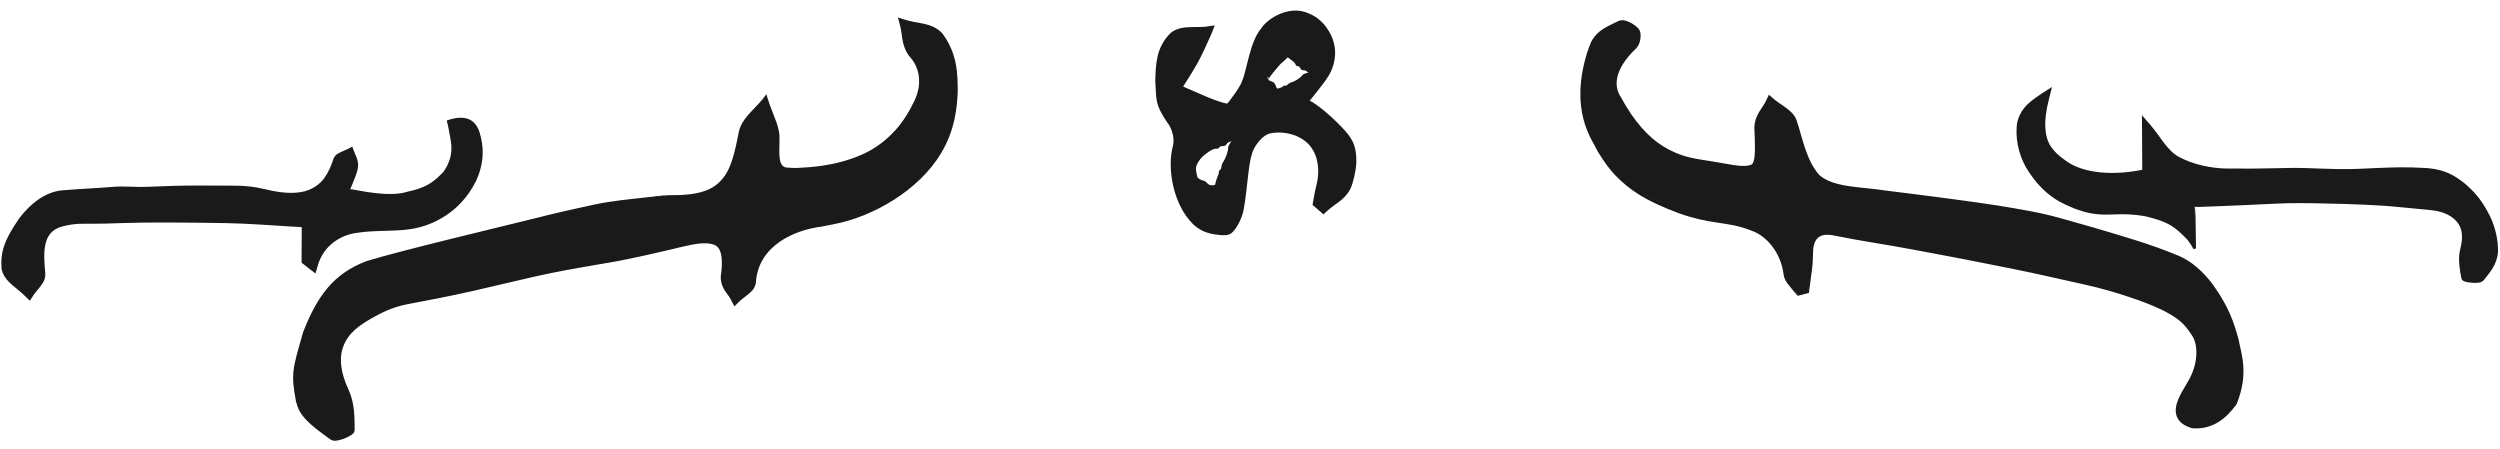
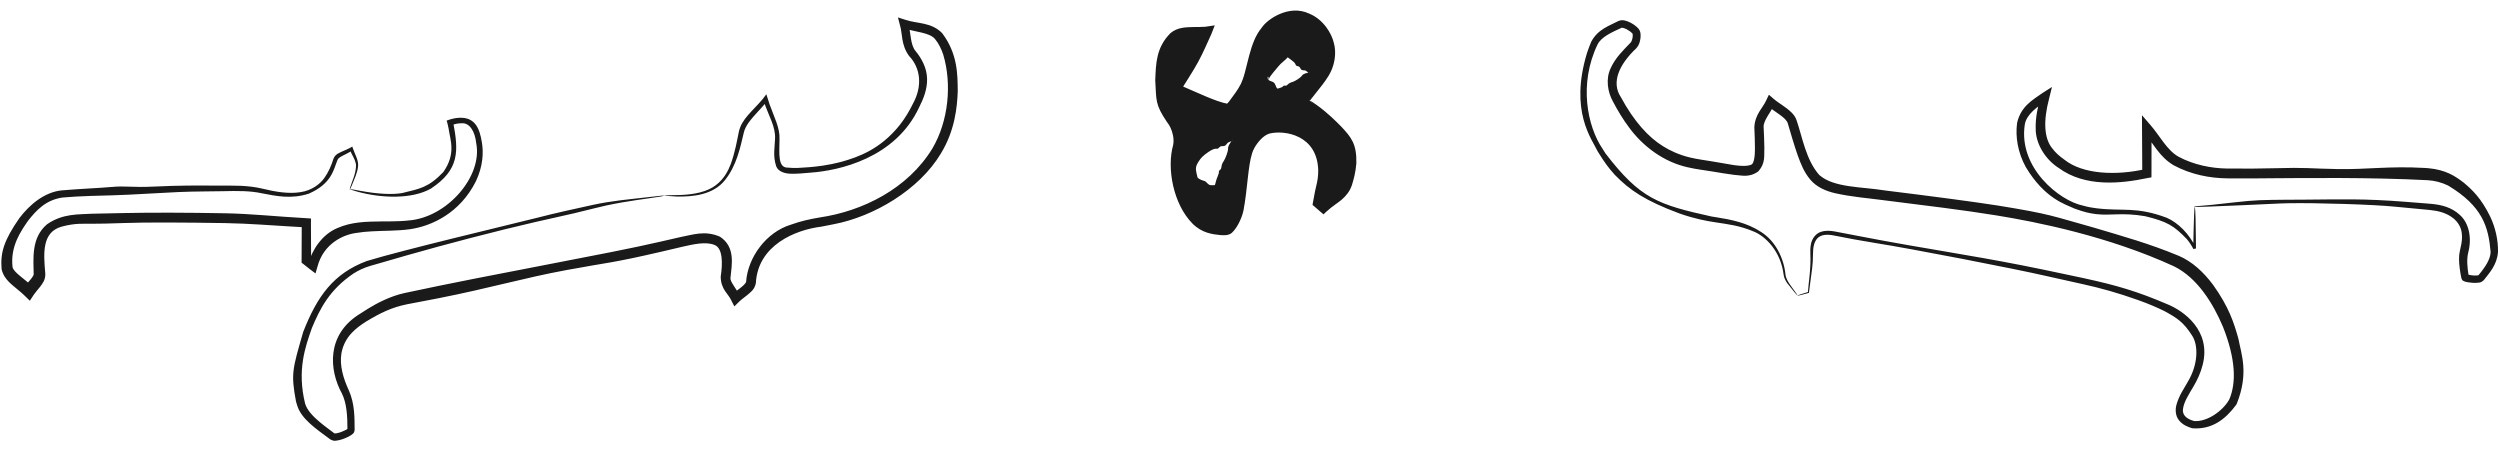
<svg xmlns="http://www.w3.org/2000/svg" width="206" height="37" viewBox="0 0 206 37" fill="none">
-   <path d="M54.724 16.119C59.016 16.346 60.189 15.264 61.162 10.917C61.377 9.962 62.396 9.202 63.047 8.353C63.374 9.381 64.035 10.437 63.969 11.439C63.789 14.199 63.969 14.367 66.729 14.072C70.504 13.666 73.644 12.431 75.508 8.696C76.318 7.076 76.384 5.815 75.181 4.38C74.704 3.815 74.73 2.807 74.525 2C75.478 2.306 76.773 2.317 77.327 2.981C79.078 5.071 78.735 10.025 77.178 12.436C74.873 16.008 71.549 17.628 67.615 18.293C64.757 18.778 62.335 19.76 61.884 23.268C61.822 23.754 61.059 24.139 60.619 24.572C60.327 23.997 59.712 23.369 59.789 22.852C60.281 19.575 58.995 19.264 56.199 19.902C48.649 21.633 41.027 23.015 33.452 24.63C32.228 24.888 31.034 25.527 29.959 26.218C27.567 27.753 27.219 29.7 28.433 32.301C28.863 33.219 28.893 34.38 28.899 35.43C28.899 35.62 27.674 36.153 27.408 35.958C26.425 35.23 25.139 34.417 24.806 33.362C23.531 29.273 26.404 22.873 30.389 21.659C36.479 19.807 42.723 18.483 48.925 17.021C50.821 16.573 52.782 16.415 54.713 16.119H54.724Z" fill="#1A1A1A" />
-   <path d="M148.124 24.357C147.755 23.788 147.145 23.255 147.058 22.645C146.597 19.329 144.193 18.467 141.446 18.032C137.494 17.411 134.131 15.884 131.907 12.342C130.118 9.481 130.133 6.518 131.399 3.566C131.702 2.864 132.722 2.397 133.511 2.028C133.793 1.895 134.475 2.264 134.757 2.592C134.926 2.792 134.818 3.484 134.587 3.72C133.368 4.996 132.163 6.221 133.214 8.184C134.546 10.671 136.274 12.716 139.175 13.393C139.836 13.546 140.518 13.623 141.194 13.736C145.157 14.402 145.1 14.408 144.936 10.476C144.905 9.804 145.551 9.102 145.884 8.415C146.5 8.958 147.484 9.389 147.678 10.055C149.354 15.735 149.36 15.346 155.259 16.094C163.424 17.13 171.682 18.068 179.34 21.502C182.774 23.045 185.68 29.806 184.019 33.102C183.522 34.087 181.61 35.219 180.729 34.963C178.766 34.389 179.837 32.867 180.518 31.667C182.02 29.022 181.374 26.72 178.458 25.403C176.3 24.429 174.004 23.65 171.692 23.173C164.865 21.753 157.996 20.518 151.138 19.236C149.857 18.995 149.242 19.539 149.278 20.923C149.308 21.979 149.108 23.04 149.011 24.096C148.714 24.183 148.422 24.27 148.124 24.357Z" fill="#1A1A1A" />
-   <path d="M28.838 15.601C34.955 17.192 38.476 14.836 37.212 10.152C38.891 9.606 39.249 10.622 39.438 11.762C39.95 14.827 37.217 18.047 33.726 18.508C33.225 18.575 32.708 18.594 32.201 18.608C29.555 18.675 26.791 18.504 25.778 21.872C25.599 21.734 25.419 21.591 25.24 21.454V18.361C22.886 18.223 20.726 18.019 18.561 17.981C14.907 17.924 11.247 17.867 7.598 18.005C3.8 18.142 3.063 19.083 3.263 22.589C3.288 23.045 2.685 23.53 2.372 24C1.738 23.373 0.694 22.817 0.55 22.105C0.105 19.881 2.7 16.233 5.131 16.009C9.507 15.606 13.924 15.606 18.326 15.477C19.426 15.444 20.578 15.425 21.627 15.677C24.437 16.347 26.709 16.233 27.651 13.121C27.759 12.76 28.506 12.565 28.951 12.29C29.12 12.751 29.442 13.221 29.417 13.677C29.386 14.271 29.079 14.855 28.833 15.606L28.838 15.601Z" fill="#1A1A1A" />
-   <path d="M180.838 17.045V20.472C179.007 16.841 175.684 17.576 172.719 17.296C169.006 16.943 166.078 13.618 166.55 10.191C166.668 9.348 167.524 8.603 168.483 8C167.904 10.278 167.776 12.081 169.873 13.511C172.155 15.064 174.478 14.747 176.899 14.292V10.564C177.694 11.493 178.32 12.729 179.325 13.271C180.55 13.935 182.089 14.277 183.494 14.297C189.017 14.384 194.551 14.068 200.059 14.349C203.125 14.507 205.53 17.689 205.5 20.748C205.495 21.474 204.92 22.27 204.423 22.883C204.248 23.103 203.136 22.965 203.115 22.858C202.977 22.168 202.869 21.407 203.028 20.733C203.592 18.343 202.171 17.214 200.248 17.045C196.356 16.698 192.428 16.637 188.51 16.611C186.048 16.596 183.586 16.872 180.827 17.035L180.838 17.045Z" fill="#1A1A1A" />
  <path d="M107.896 8.294C110.333 10.092 112.349 12.012 111.138 15.142C110.81 15.998 109.763 16.58 109.045 17.289C108.845 17.117 108.645 16.95 108.445 16.778C108.538 16.317 108.604 15.851 108.727 15.395C109.548 12.397 107.686 10.127 104.573 10.604C103.865 10.71 102.977 11.748 102.762 12.518C102.336 14.043 102.398 15.699 102.09 17.269C101.962 17.922 101.423 18.976 101.028 18.996C100.207 19.037 99.079 18.748 98.571 18.171C97.048 16.444 96.545 14.377 97.073 12.042C97.233 11.348 96.976 10.335 96.519 9.783C95.165 8.132 95.078 4.47 96.755 3.087C97.34 2.606 98.484 2.783 99.376 2.662C99.069 3.416 98.817 4.201 98.443 4.921C98.017 5.741 97.479 6.501 96.991 7.286C98.356 7.843 99.689 8.537 101.105 8.856C101.413 8.927 102.177 7.727 102.475 7.007C102.952 5.848 103.126 4.571 103.577 3.396C104.326 1.451 106.209 0.54 107.83 1.228C109.676 2.013 110.399 4.262 109.363 6.167C109.004 6.825 108.512 7.418 107.896 8.299V8.294ZM101.567 11.525C99.058 12.174 97.735 12.842 98.294 14.742C98.443 15.248 99.592 15.466 100.284 15.81C100.659 14.569 101.028 13.329 101.567 11.525ZM107.922 5.979C106.999 5.108 106.517 4.647 106.029 4.191C105.357 4.916 104.614 5.594 104.085 6.405C104.003 6.531 105.044 7.737 105.306 7.651C106.111 7.387 106.788 6.744 107.922 5.974V5.979Z" fill="#1A1A1A" />
  <path d="M46.685 22.252C43.133 22.906 40.4 23.736 36.086 24.584C35.072 24.784 34.26 24.938 33.546 25.071C32.257 25.332 31.336 25.79 30.146 26.509C29.397 26.992 28.401 27.693 28.136 29.095C27.961 30.115 28.294 31.192 28.74 32.158C29.241 33.279 29.213 34.421 29.222 35.428C29.184 35.707 29.101 35.697 29.062 35.754C29.017 35.795 28.978 35.824 28.941 35.849C28.865 35.901 28.795 35.94 28.724 35.976C28.583 36.049 28.444 36.108 28.302 36.16C28.16 36.211 28.016 36.255 27.86 36.285C27.693 36.297 27.567 36.395 27.223 36.21C26.029 35.333 24.858 34.531 24.503 33.457C24.46 33.326 24.423 33.201 24.39 33.083C23.965 30.784 24.089 30.453 24.982 27.356C26.147 24.374 27.498 22.533 30.216 21.51C30.254 21.499 30.293 21.487 30.333 21.476C33.118 20.626 41.266 18.688 44.246 17.948C45.755 17.56 47.382 17.201 48.891 16.874C50.413 16.546 51.834 16.428 52.894 16.303C53.554 16.227 54.075 16.171 54.473 16.126C54.607 16.111 54.685 16.108 54.712 16.114C54.72 16.116 54.724 16.119 54.724 16.121C54.724 16.121 54.724 16.121 54.724 16.121C54.724 16.124 54.72 16.127 54.713 16.129C54.684 16.146 54.572 16.174 54.392 16.202C53.345 16.374 51.763 16.545 49.938 16.935C49.579 17.014 49.256 17.091 48.96 17.168C46.432 17.82 45.678 17.894 41.584 18.898C37.459 19.927 34.837 20.648 30.469 21.922C30.019 22.055 29.566 22.262 29.123 22.541C27.118 23.903 26.356 25.466 25.704 27.018C25.151 28.595 24.466 30.494 25.141 33.257C25.293 33.775 25.761 34.286 26.337 34.769C26.754 35.12 27.18 35.423 27.579 35.727C27.48 35.695 27.672 35.728 27.775 35.694C27.895 35.67 28.019 35.631 28.138 35.587C28.256 35.543 28.372 35.492 28.476 35.437C28.528 35.41 28.578 35.38 28.617 35.353C28.636 35.339 28.654 35.325 28.661 35.318C28.672 35.322 28.651 35.278 28.629 35.43C28.635 34.219 28.557 33.202 28.174 32.423C27.132 30.542 26.834 27.556 29.709 25.829C30.46 25.335 31.333 24.795 32.469 24.392C32.752 24.293 33.046 24.208 33.349 24.143C40.844 22.532 50.018 20.939 54.429 19.911C54.969 19.789 55.531 19.661 56.112 19.525C57.056 19.356 58.08 18.955 59.331 19.508C60.627 20.361 60.296 21.835 60.19 22.912C60.139 23.171 60.641 23.756 60.983 24.387L60.333 24.28C60.59 24.031 60.849 23.856 61.075 23.673C61.298 23.502 61.489 23.277 61.479 23.217C61.623 21.209 63.132 19.123 65.19 18.506C65.947 18.228 66.743 18.053 67.552 17.917C71.062 17.401 74.802 15.566 76.839 12.217C78.162 9.955 78.446 6.928 77.725 4.508C77.571 4.046 77.356 3.592 77.047 3.215C76.588 2.672 75.451 2.648 74.422 2.32L74.851 1.917C75.055 2.763 75.015 3.664 75.42 4.178C75.938 4.799 76.369 5.597 76.391 6.466C76.418 7.332 76.103 8.119 75.749 8.816C73.8 13.046 69.115 14.07 66.746 14.229C66.746 14.229 66.746 14.229 66.746 14.229C66.181 14.281 65.67 14.329 65.18 14.315C64.718 14.312 64.124 14.163 63.954 13.691C63.676 12.831 63.843 12.127 63.864 11.432C63.919 10.438 63.346 9.568 62.946 8.385L63.131 8.417C62.723 8.964 62.147 9.457 61.661 10.142C61.496 10.382 61.35 10.65 61.285 10.945C60.992 12.18 60.693 13.643 59.744 14.835C58.766 16.069 57.065 16.229 55.731 16.192C54.172 16.108 54.53 16.095 56.092 16.067C57.225 16.021 58.271 15.803 58.974 15.267C59.681 14.737 60.02 14.032 60.223 13.494C60.583 12.474 60.711 11.683 60.881 10.854C61.112 9.804 61.986 9.181 62.828 8.185L63.146 7.767L63.309 8.269C63.34 8.379 63.377 8.491 63.417 8.608C63.796 9.669 64.272 10.543 64.232 11.457C64.222 12.648 64.067 13.843 64.932 13.813C65.521 13.87 65.948 13.831 66.698 13.775C67.288 13.719 68.105 13.654 69.383 13.319C70.624 12.96 72.505 12.36 74.148 10.29C74.583 9.733 74.933 9.146 75.222 8.553C76.041 7.068 75.844 5.587 74.906 4.61C74.228 3.672 74.374 2.772 74.16 2.093L73.99 1.437L74.64 1.642C75.596 1.963 76.737 1.819 77.631 2.728C78.932 4.451 78.899 6.171 78.919 7.498C78.872 8.818 78.69 10.755 77.522 12.659C75.748 15.623 72.007 17.86 68.652 18.485C68.346 18.553 68.022 18.617 67.68 18.676C65.519 18.941 62.447 20.216 62.284 23.32C62.174 23.886 61.828 24.085 61.589 24.302C61.335 24.507 61.084 24.682 60.902 24.86L60.512 25.248L60.258 24.755C60.036 24.223 59.394 23.863 59.387 22.792C59.554 21.712 59.566 20.443 58.874 20.183C58.136 19.883 57.093 20.143 56.293 20.317C55.672 20.464 55.112 20.595 54.632 20.708C50.273 21.72 50.237 21.592 46.685 22.252ZM172.523 18.753C174.98 19.486 177.089 20.067 179.529 21.079C180.625 21.548 181.555 22.398 182.354 23.465C183.678 25.32 184.073 26.591 184.443 27.906C184.692 29.22 185.309 30.74 184.317 33.252C184.298 33.289 184.279 33.325 184.258 33.361C183.381 34.546 182.266 35.418 180.634 35.288C180.253 35.17 179.851 35.01 179.549 34.634C179.238 34.252 179.239 33.722 179.339 33.354C179.548 32.597 179.945 32.048 180.245 31.512C181.172 29.992 181.126 28.437 180.648 27.681C179.913 26.525 179.376 26.196 178.353 25.636C177.837 25.383 177.186 25.087 176.23 24.743C174.448 24.109 173.053 23.73 171.642 23.418C170.69 23.209 169.737 22.994 168.651 22.751C165.942 22.128 157.559 20.503 154.491 20.018C153.386 19.841 152.231 19.627 151.107 19.404C150.612 19.303 150.074 19.304 149.763 19.627C149.451 19.947 149.393 20.467 149.392 20.92C149.395 21.789 149.262 22.56 149.177 23.2C149.131 23.536 149.09 23.835 149.059 24.1L149.057 24.133L149.025 24.142C148.777 24.209 148.56 24.266 148.37 24.315C148.206 24.357 148.127 24.367 148.124 24.355C148.124 24.355 148.124 24.355 148.124 24.355C148.119 24.34 148.232 24.292 148.44 24.228C148.612 24.175 148.799 24.118 149 24.056L148.97 24.092C149.028 23.238 149.231 22.154 149.174 20.926C149.161 20.68 149.165 20.427 149.212 20.166C149.285 19.667 149.636 19.221 150.056 19.101C150.468 18.97 150.841 19.014 151.169 19.07C152.836 19.372 153.946 19.628 157.304 20.212C161.937 21.022 164.737 21.427 170.15 22.592C170.723 22.716 171.25 22.828 171.743 22.93C174.426 23.518 176.087 23.997 178.606 25.075C179.919 25.608 182.225 27.234 181.502 30.054C181.334 30.731 181.059 31.302 180.765 31.807C180.346 32.516 179.938 33.145 179.878 33.713C179.804 34.272 180.291 34.556 180.807 34.696C181.888 34.767 183.155 33.858 183.683 32.933C184.298 31.543 184.208 29.534 183.176 26.937C182.369 25.013 181.065 22.894 179.14 21.946C173.739 19.462 167.818 18.287 164.518 17.752C161.875 17.322 158.689 16.932 155.208 16.498C153.91 16.323 152.576 16.23 151.172 15.911C150.479 15.747 149.691 15.428 149.168 14.801C148.647 14.186 148.381 13.487 148.132 12.801C147.833 11.949 147.581 11.07 147.313 10.163C147.165 9.676 146.313 9.284 145.632 8.701L146.228 8.582C145.866 9.312 145.301 9.947 145.322 10.458C145.347 11.032 145.378 11.594 145.383 12.19C145.343 12.769 145.513 13.431 144.873 14.129C144.103 14.676 143.464 14.435 142.874 14.406C142.274 14.33 141.708 14.231 141.127 14.135C140.467 14.026 139.778 13.949 139.083 13.788C137.085 13.352 135.36 12.045 134.232 10.499C133.741 9.845 133.302 9.119 132.9 8.353C132.476 7.593 132.296 6.518 132.711 5.638C133.1 4.762 133.765 4.131 134.365 3.507C134.417 3.461 134.493 3.278 134.519 3.123C134.557 2.979 134.518 2.739 134.53 2.784C134.418 2.652 134.236 2.519 134.056 2.422C133.892 2.322 133.618 2.27 133.632 2.284C132.838 2.652 131.951 3.028 131.637 3.668C130.074 6.912 130.798 10.414 132.046 12.255C132.131 12.393 132.213 12.523 132.297 12.649C135.162 16.385 136.635 16.866 141.038 17.841C141.178 17.864 141.319 17.887 141.465 17.909C142.602 18.09 143.948 18.343 145.12 19.118C146.317 19.876 146.996 21.301 147.126 22.636C147.167 22.964 147.359 23.261 147.553 23.532C148.476 24.779 148.213 24.55 147.246 23.303C147.118 23.108 147.01 22.893 146.974 22.657C146.737 20.67 145.44 19.441 144.489 19.071C143.305 18.574 142.419 18.486 141.399 18.326C140.569 18.203 139.637 18.027 138.376 17.586C135.552 16.53 134.303 15.684 133.061 14.407C132.514 13.794 132.249 13.441 131.662 12.496C131.153 11.436 129.318 9.159 130.766 4.375C130.872 4.055 130.989 3.744 131.115 3.444C131.675 2.387 132.635 2.118 133.37 1.726C133.645 1.615 133.809 1.678 133.96 1.71C134.108 1.752 134.236 1.808 134.358 1.87C134.601 2 134.815 2.142 135.018 2.367C135.185 2.591 135.171 2.732 135.185 2.868C135.191 3.002 135.18 3.123 135.16 3.243C135.11 3.483 135.07 3.704 134.841 3.967C133.406 5.318 132.754 6.795 133.558 8C134.636 10.004 135.833 11.307 137.033 12.048C137.601 12.406 138.353 12.765 139.271 12.981C139.863 13.123 140.536 13.205 141.262 13.329C142.262 13.474 143.614 13.85 144.307 13.57C144.54 13.472 144.609 12.822 144.607 12.265C144.61 11.686 144.581 11.092 144.558 10.492C144.604 9.41 145.279 8.874 145.545 8.251L145.758 7.805L146.134 8.133C146.564 8.513 147.145 8.79 147.649 9.296C147.803 9.457 147.965 9.664 148.05 9.947C148.507 11.277 148.813 13.189 149.908 14.419C151.11 15.484 153.41 15.379 155.31 15.692C159.02 16.15 162.55 16.612 164.627 16.937C169.044 17.655 169.038 17.784 172.523 18.753ZM5.09 18.672C3.434 19.129 3.587 20.892 3.734 22.562C3.746 23.104 3.482 23.377 3.308 23.626C3.119 23.869 2.919 24.083 2.789 24.276L2.46 24.781L2.021 24.355C1.946 24.28 1.862 24.204 1.773 24.125C1.089 23.511 0.355 23.121 0.133 22.188C0.016 20.813 0.328 19.798 1.6 17.968C2.467 16.832 3.679 15.825 5.101 15.685C6.8 15.546 8.244 15.492 9.083 15.414C10.539 15.285 10.7 15.472 12.767 15.371C14.834 15.276 16.087 15.281 17.895 15.295C18.02 15.296 18.162 15.296 18.32 15.296C19.127 15.303 20.365 15.241 21.657 15.552C22.677 15.804 23.792 15.991 24.756 15.834C25.731 15.695 26.421 15.116 26.732 14.656C27.063 14.193 27.302 13.644 27.482 13.07C27.647 12.68 27.951 12.611 28.186 12.486C28.43 12.375 28.672 12.284 28.876 12.169L29.023 12.076L29.085 12.241C29.24 12.713 29.546 13.174 29.508 13.682C29.48 14 29.386 14.274 29.3 14.512C29.147 14.92 29.006 15.227 28.91 15.469C28.877 15.549 28.853 15.594 28.839 15.607L28.829 15.602C28.835 15.6 28.838 15.601 28.84 15.603C28.84 15.603 28.84 15.603 28.84 15.603C28.842 15.605 28.842 15.608 28.84 15.613L28.811 15.64L28.824 15.602C28.819 15.578 28.832 15.503 28.869 15.392C29.001 14.95 29.304 14.376 29.337 13.673C29.343 13.347 29.157 13.019 28.975 12.667C28.918 12.556 28.864 12.447 28.82 12.338L29.025 12.409C28.462 12.759 27.911 12.916 27.814 13.17C27.482 13.973 27.351 15.117 25.449 15.957C23.995 16.426 22.757 16.156 21.568 15.925C20.613 15.718 19.585 15.725 18.334 15.755C17.907 15.764 17.455 15.77 16.971 15.772C13.37 15.801 12.548 16.033 7.483 16.144C6.579 16.172 5.82 16.218 5.156 16.276C3.764 16.475 2.989 17.336 2.313 18.188C1.711 19.062 0.839 20.298 1.034 22.008C1.036 22.015 1.038 22.024 1.04 22.033C1.164 22.474 2.024 22.976 2.723 23.645L1.957 23.724C2.152 23.438 2.355 23.231 2.519 23.029C2.687 22.84 2.793 22.614 2.775 22.616C2.755 21.29 2.564 19.594 3.871 18.485C5.17 17.573 6.493 17.682 7.584 17.61C8.588 17.583 9.472 17.571 10.178 17.556C12.495 17.507 15.412 17.515 18.567 17.574C19.59 17.594 20.633 17.655 21.683 17.733C22.82 17.817 24.021 17.91 25.263 17.98L25.626 18.004L25.622 18.361C25.625 19.37 25.63 20.406 25.635 21.454L25.481 21.141C25.665 21.281 25.843 21.421 26.02 21.556L25.397 21.757C25.724 20.562 26.545 19.329 27.772 18.805C28.976 18.267 30.231 18.262 31.374 18.246C31.642 18.244 31.916 18.244 32.192 18.241C32.684 18.234 33.184 18.224 33.681 18.166C36.844 17.918 39.792 14.521 39.239 11.796C39.142 10.841 38.701 10.09 38.021 10.158C37.752 10.157 37.494 10.216 37.256 10.287L37.349 10.115C37.788 12.449 37.867 13.977 35.515 15.535C33.936 16.44 31.388 16.329 29.464 15.798C28.489 15.522 28.728 15.537 29.721 15.73C31.178 15.998 32.398 16.046 33.145 15.905C34.578 15.553 35.31 15.46 36.537 14.169C37.582 12.654 37.111 11.597 36.963 10.588C36.938 10.463 36.913 10.35 36.888 10.239L36.803 9.936L37.108 9.834C37.433 9.753 37.724 9.654 38.298 9.727C38.578 9.768 38.969 9.932 39.225 10.306C39.485 10.672 39.61 11.155 39.705 11.718C39.847 12.542 39.811 13.675 39.215 14.935C37.901 17.564 35.56 18.634 33.776 18.888C33.206 18.968 32.686 18.987 32.212 19.006C31.066 19.04 30.159 19.058 29.415 19.187C28.323 19.308 26.652 20.058 26.155 21.985L25.997 22.531L25.537 22.184C25.357 22.043 25.18 21.9 25.003 21.762L24.853 21.649L24.851 21.454C24.859 20.426 24.865 19.373 24.864 18.361L25.218 18.737C24.73 18.709 24.253 18.68 23.792 18.653C22.428 18.577 20.529 18.418 18.554 18.383C15.376 18.331 11.981 18.309 10.206 18.378C8.928 18.423 8.215 18.438 7.614 18.436C6.872 18.453 6.27 18.358 5.09 18.672ZM192.591 13.931C194.976 13.98 196.858 13.669 199.779 13.838C199.884 13.845 199.985 13.851 200.084 13.858C201.545 13.992 202.309 14.513 203.026 15.062C203.722 15.647 204.459 16.346 205.198 17.857C205.626 18.769 205.853 19.78 205.836 20.752C205.759 21.83 205.126 22.486 204.667 23.081C204.381 23.343 204.261 23.27 204.114 23.303C203.974 23.313 203.847 23.31 203.722 23.302C203.598 23.294 203.479 23.281 203.359 23.26C203.298 23.25 203.238 23.238 203.173 23.221C203.141 23.212 203.108 23.202 203.065 23.185C203.044 23.177 203.022 23.168 202.986 23.148C202.958 23.115 202.892 23.144 202.815 22.915C202.693 22.315 202.628 21.779 202.624 21.36C202.62 21.094 202.648 20.861 202.698 20.655C202.799 20.223 202.867 19.917 202.871 19.517C202.862 19.131 202.813 18.574 202.218 18.037C201.601 17.519 200.878 17.372 200.226 17.304C199.276 17.215 198.408 17.128 197.349 17.031C195.698 16.857 190.93 16.701 188.509 16.747C188.251 16.751 188.02 16.759 187.822 16.769C185.781 16.875 183.438 16.963 182.028 17.023C181.59 17.044 181.244 17.053 180.979 17.055C180.9 17.055 180.851 17.051 180.828 17.044L180.834 17.029C180.838 17.038 180.839 17.044 180.836 17.047C180.836 17.047 180.836 17.047 180.836 17.047C180.833 17.05 180.827 17.049 180.818 17.045L180.797 17.023L180.827 17.022C180.855 17.009 180.927 16.996 181.035 16.988C181.733 16.936 182.774 16.834 184.002 16.686C185.971 16.462 186.442 16.479 188.51 16.457C188.851 16.458 189.234 16.456 189.675 16.453C192.787 16.436 194.666 16.342 198.327 16.637C199.071 16.701 199.699 16.75 200.271 16.792C201.178 16.868 202.007 17.074 202.708 17.724C203.419 18.369 203.711 19.566 203.381 20.816C203.25 21.339 203.293 22.011 203.429 22.795C203.349 22.575 203.31 22.631 203.301 22.609C203.289 22.603 203.291 22.605 203.294 22.606C203.301 22.61 203.318 22.616 203.337 22.622C203.498 22.669 203.702 22.695 203.877 22.703C203.966 22.707 204.052 22.706 204.125 22.698C204.191 22.7 204.277 22.64 204.201 22.707C204.805 21.997 205.23 21.319 205.226 20.746C205.047 18.678 204.555 16.999 201.731 15.292C201.21 15.041 200.631 14.879 200.033 14.848C195.33 14.603 190.001 14.671 187.277 14.687C186.144 14.701 184.867 14.713 183.488 14.697C182.075 14.675 180.553 14.388 179.13 13.63C177.937 12.944 177.399 11.769 176.664 10.89C176.644 10.865 176.623 10.841 176.603 10.817L177.288 10.564C177.278 11.744 177.278 12.997 177.282 14.292L177.279 14.613L176.97 14.668C174.722 15.142 171.815 15.433 169.645 13.846C168.562 13.164 167.721 11.859 167.741 10.573C167.716 9.687 167.916 8.797 168.152 7.916L168.666 8.29C167.881 8.776 166.998 9.414 166.847 10.233C166.277 13.843 169.739 16.554 171.621 16.937C172.021 17.053 172.39 17.121 172.732 17.16C174.953 17.433 175.976 16.994 178.525 17.937C179.471 18.344 180.406 19.277 180.939 20.421L180.723 20.472C180.737 19.537 180.76 18.588 180.793 17.709C180.832 16.681 180.887 16.914 180.913 17.949C180.937 18.918 180.936 19.776 180.949 20.472L180.738 20.523C180.556 20.179 180.369 19.904 180.19 19.697C179.142 18.611 178.602 18.261 176.763 17.816C174.866 17.488 173.911 17.786 172.744 17.645C172.725 17.643 172.706 17.641 172.687 17.639C172.12 17.561 171.813 17.499 170.959 17.194C170.177 16.834 168.493 16.374 166.928 13.773C166.264 12.565 166.059 11.268 166.206 10.144C166.507 8.744 167.555 8.198 168.281 7.677L169.083 7.167L168.853 8.094C168.343 10.016 168.442 11.428 169.117 12.239C169.339 12.534 169.67 12.858 170.112 13.161C171.621 14.367 174.368 14.49 176.83 13.922L176.523 14.292C176.522 13.736 176.52 13.19 176.515 12.666C176.51 12.058 176.506 11.345 176.503 10.564L176.498 9.494L177.2 10.307C177.97 11.187 178.556 12.381 179.516 12.916C180.74 13.574 182.205 13.871 183.5 13.887C185.009 13.906 186.341 13.889 187.254 13.865C190.198 13.781 190.207 13.89 192.591 13.931ZM95.192 6.619C95.249 5.251 95.255 3.917 96.455 2.722C97.032 2.251 97.672 2.251 98.251 2.229C98.693 2.223 99.035 2.229 99.314 2.205L100.098 2.09L99.803 2.836C99.427 3.646 99.212 4.196 98.742 5.077C98.538 5.451 98.282 5.876 97.955 6.4C97.729 6.763 97.498 7.117 97.281 7.466L97.12 6.971C98.749 7.665 100.189 8.379 101.173 8.555C101.01 8.552 101.116 8.556 101.145 8.51C101.188 8.47 101.233 8.419 101.272 8.369C101.704 7.754 101.926 7.531 102.248 6.914C102.354 6.687 102.464 6.399 102.569 6.004C102.846 4.941 103.009 4.131 103.353 3.31C103.506 2.947 103.707 2.594 103.989 2.251C104.422 1.595 106.214 0.335 107.876 1.12C109.094 1.617 109.727 2.81 109.893 3.476C110.169 4.387 109.956 5.47 109.484 6.233C109.145 6.793 108.761 7.233 108.485 7.593C108.28 7.856 108.116 8.061 107.989 8.217C107.946 8.27 107.916 8.297 107.901 8.302L107.891 8.316L107.891 8.299C107.894 8.296 107.896 8.294 107.899 8.294C107.899 8.294 107.899 8.294 107.899 8.294C107.901 8.294 107.904 8.296 107.906 8.299L107.888 8.293C107.888 8.272 107.912 8.219 107.963 8.143C108.254 7.699 108.751 7.062 109.178 6.241C109.202 6.194 109.224 6.148 109.246 6.103C109.567 5.393 109.64 4.947 109.673 4.424C109.679 3.915 109.676 3.226 109.012 2.348C108.648 1.896 108.203 1.603 107.745 1.427C106.451 0.952 104.954 1.411 103.993 3.099C103.922 3.229 103.862 3.358 103.811 3.486C103.279 4.88 103.308 5.792 102.804 7.143C102.675 7.468 102.51 7.788 102.294 8.134C102.184 8.307 102.063 8.485 101.913 8.669C101.837 8.762 101.755 8.856 101.652 8.951C101.598 9 101.542 9.049 101.462 9.099C101.38 9.14 101.28 9.232 101.028 9.19C100.789 9.129 100.539 9.052 100.281 8.959C98.671 8.352 97.762 7.866 96.877 7.567L96.543 7.426L96.734 7.126C97.158 6.361 97.577 5.687 98.043 4.713C98.253 4.27 98.445 3.732 98.691 3.06C98.761 2.869 98.835 2.673 98.915 2.474L99.444 3.156C98.511 3.278 97.478 3.141 97.066 3.465C95.346 5.052 95.829 8.396 96.814 9.541C96.995 9.764 97.112 9.987 97.204 10.194C97.437 10.752 97.6 11.382 97.456 12.13C97.02 13.916 97.329 16.211 98.868 17.909C98.956 18.011 99.075 18.106 99.211 18.189C99.697 18.481 100.376 18.642 101.009 18.616C100.911 18.648 101.068 18.573 101.139 18.464C101.225 18.355 101.307 18.221 101.381 18.082C101.526 17.803 101.651 17.484 101.708 17.194C101.997 15.704 101.917 14.038 102.373 12.409C102.654 11.567 103.155 10.967 103.842 10.503C104.029 10.388 104.242 10.279 104.518 10.239C105.773 10.046 107.429 10.334 108.37 11.528C109.325 12.703 109.296 14.295 108.942 15.454C108.807 15.915 108.732 16.382 108.635 16.816L108.571 16.631C108.777 16.816 108.976 16.99 109.16 17.156L108.921 17.164C109.132 16.965 109.337 16.803 109.52 16.66C110.291 16.071 110.821 15.643 111.037 15.103C111.341 14.281 111.595 13.477 111.196 12.183C110.811 10.922 109.462 9.615 108.273 8.632C107.673 8.133 107.847 8.19 108.491 8.648C109.432 9.321 110.097 10.009 110.526 10.439C111.337 11.308 111.801 11.854 111.764 13.459C111.699 14.234 111.542 14.777 111.401 15.243C111.217 15.788 110.91 16.14 110.561 16.447C110.161 16.793 109.932 16.865 109.239 17.486L109.063 17.665L108.865 17.499C108.703 17.354 108.506 17.187 108.269 16.983L108.151 16.883L108.18 16.725C108.258 16.357 108.314 15.896 108.458 15.322C108.556 14.944 108.63 14.505 108.621 14.015C108.538 11.141 105.892 10.706 104.633 10.998C104.099 11.132 103.603 11.756 103.363 12.188C103.289 12.323 103.216 12.478 103.172 12.633C102.823 13.74 102.805 15.518 102.464 17.342C102.376 17.751 102.23 18.099 102.05 18.441C101.959 18.612 101.858 18.777 101.729 18.941C101.584 19.091 101.49 19.306 101.048 19.375C100.887 19.384 100.73 19.382 100.579 19.373C99.905 19.306 99.041 19.203 98.272 18.434C96.676 16.832 96.127 13.862 96.667 11.95C96.769 11.438 96.614 10.875 96.454 10.531C96.365 10.338 96.265 10.184 96.17 10.072C95.164 8.583 95.293 8.284 95.192 6.619ZM99.606 15.204C99.833 15.36 100.135 15.147 100.459 15.344C100.474 15.353 100.489 15.363 100.502 15.372L99.816 15.669C99.946 15.409 100.097 15.391 100.167 15.042C100.241 14.675 100.45 14.349 100.436 14.171C100.422 13.994 100.613 14.033 100.639 13.795C100.665 13.557 100.73 13.428 100.85 13.248C100.969 13.069 101.202 12.477 101.193 12.235C101.185 11.992 101.389 11.779 101.464 11.637C101.488 11.593 101.512 11.56 101.534 11.535C101.543 11.525 101.557 11.523 101.569 11.526C101.569 11.526 101.569 11.526 101.569 11.526C101.584 11.53 101.596 11.543 101.593 11.56C101.579 11.638 101.57 11.757 101.584 11.905C101.61 12.182 101.491 12.177 101.443 12.526C101.394 12.876 101.437 13.107 101.253 13.48C101.07 13.853 101.32 14.026 100.997 14.534C100.674 15.042 100.946 15.187 100.818 15.751C100.803 15.818 100.784 15.886 100.763 15.955L100.532 16.542L100.062 16.258C99.661 16.06 99.093 15.755 98.789 15.624C98.666 15.574 98.527 15.517 98.368 15.419C98.218 15.319 98.006 15.181 97.903 14.857C97.858 14.703 97.825 14.544 97.811 14.37C97.732 13.845 97.809 12.941 98.369 12.528C98.881 12.102 99.667 11.893 100.023 11.825C100.385 11.759 100.468 11.749 100.789 11.614C100.972 11.537 101.243 11.483 101.483 11.501C101.605 11.51 101.593 11.569 101.487 11.624C101.335 11.703 101.193 11.716 101.128 11.805C100.997 11.983 100.944 12.053 100.714 12.04C100.484 12.029 100.445 12.233 100.321 12.254C100.202 12.279 100.147 12.161 99.616 12.493C99.098 12.837 98.922 13.07 98.824 13.226C98.721 13.37 98.49 13.694 98.554 14.046C98.575 14.189 98.612 14.405 98.681 14.628C98.652 14.642 98.968 14.851 99.123 14.873C99.419 14.941 99.382 15.049 99.606 15.204ZM104.471 6.505C104.543 6.716 104.88 6.661 105.023 6.868C105.163 7.064 105.121 7.246 105.314 7.324C105.326 7.334 105.357 7.296 105.199 7.327C105.423 7.255 105.66 7.206 105.734 7.103C105.817 6.981 105.929 7.141 106.073 6.997C106.214 6.853 106.326 6.805 106.507 6.753C106.687 6.701 107.16 6.418 107.277 6.238C107.395 6.057 107.66 6.035 107.791 5.983C107.832 5.967 107.867 5.96 107.897 5.957C107.902 5.956 107.907 5.957 107.912 5.959L107.937 5.939L107.94 5.974C107.934 5.978 107.927 5.979 107.92 5.979C107.92 5.979 107.92 5.979 107.92 5.979C107.912 5.979 107.905 5.978 107.899 5.974L107.935 5.993C107.935 6 107.933 6.007 107.928 6.012C107.876 6.059 107.807 6.136 107.742 6.251C107.62 6.464 107.533 6.384 107.322 6.605C107.11 6.825 107.029 7.021 106.695 7.175C106.36 7.322 106.455 7.627 105.894 7.744C105.645 7.788 105.52 7.855 105.402 7.945C105.05 8.029 104.997 7.947 104.858 7.924C104.736 7.887 104.617 7.831 104.493 7.732C104.31 7.586 104.157 7.395 104.025 7.196C103.96 7.096 103.901 6.996 103.844 6.89C103.817 6.838 103.789 6.782 103.762 6.719C103.748 6.686 103.733 6.65 103.718 6.603C103.709 6.572 103.701 6.548 103.693 6.494C103.692 6.443 103.664 6.354 103.759 6.193C103.81 6.128 103.853 6.071 103.885 6.021C104.056 5.751 104.3 5.396 104.626 5.1C104.951 4.803 105.253 4.357 105.623 4.07C105.671 4.033 105.721 3.993 105.772 3.952L106.059 3.697L106.269 3.935C106.552 4.289 106.893 4.716 107.051 4.938C107.233 5.194 107.279 5.256 107.519 5.432C107.658 5.534 107.815 5.71 107.905 5.902C107.952 6 107.897 6.024 107.806 5.974C107.673 5.901 107.603 5.799 107.501 5.797C107.298 5.792 107.215 5.785 107.131 5.597C107.046 5.408 106.857 5.477 106.791 5.385C106.724 5.294 106.798 5.217 106.331 4.888C106.088 4.717 105.907 4.582 105.765 4.474L106.313 4.455C106.211 4.589 106.13 4.688 106.065 4.769C105.929 4.94 105.549 5.196 105.339 5.468C105.124 5.738 104.66 6.239 104.559 6.492C104.525 6.57 104.494 6.617 104.461 6.65C104.575 6.423 104.51 6.383 104.511 6.35C104.502 6.327 104.493 6.319 104.487 6.319C104.475 6.317 104.468 6.331 104.462 6.348C104.452 6.383 104.449 6.435 104.471 6.505Z" fill="#1A1A1A" />
</svg>